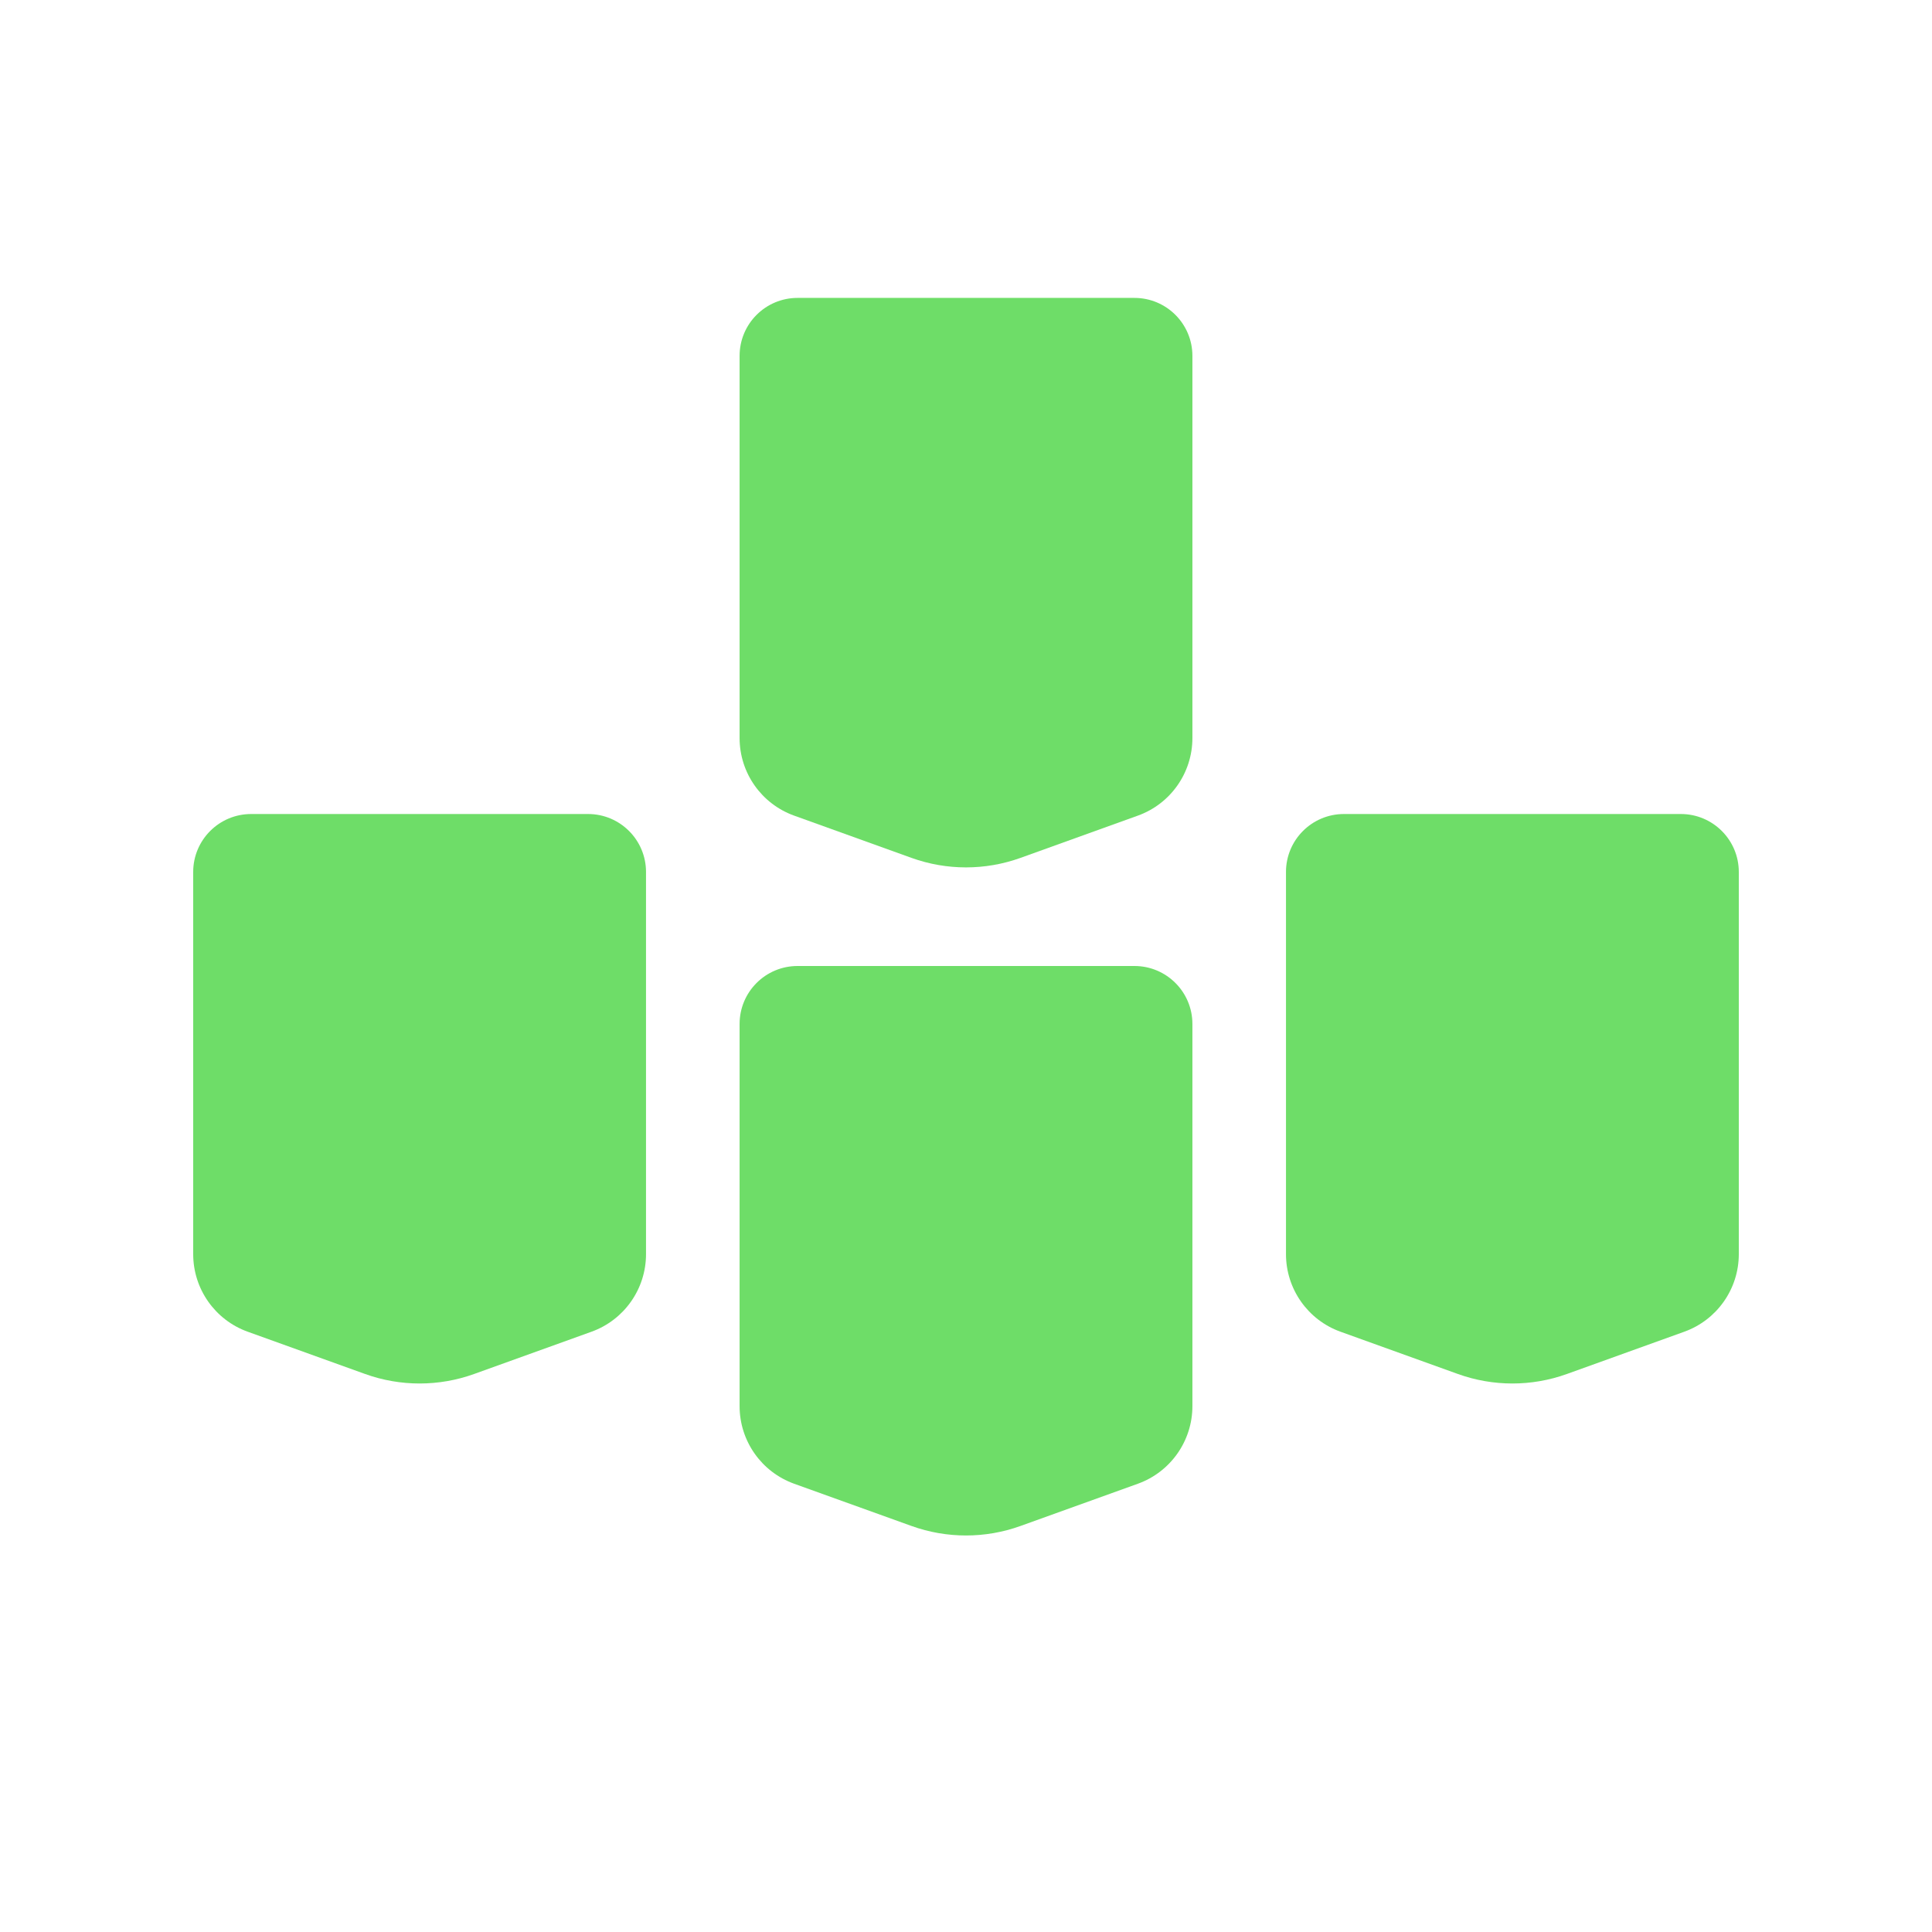
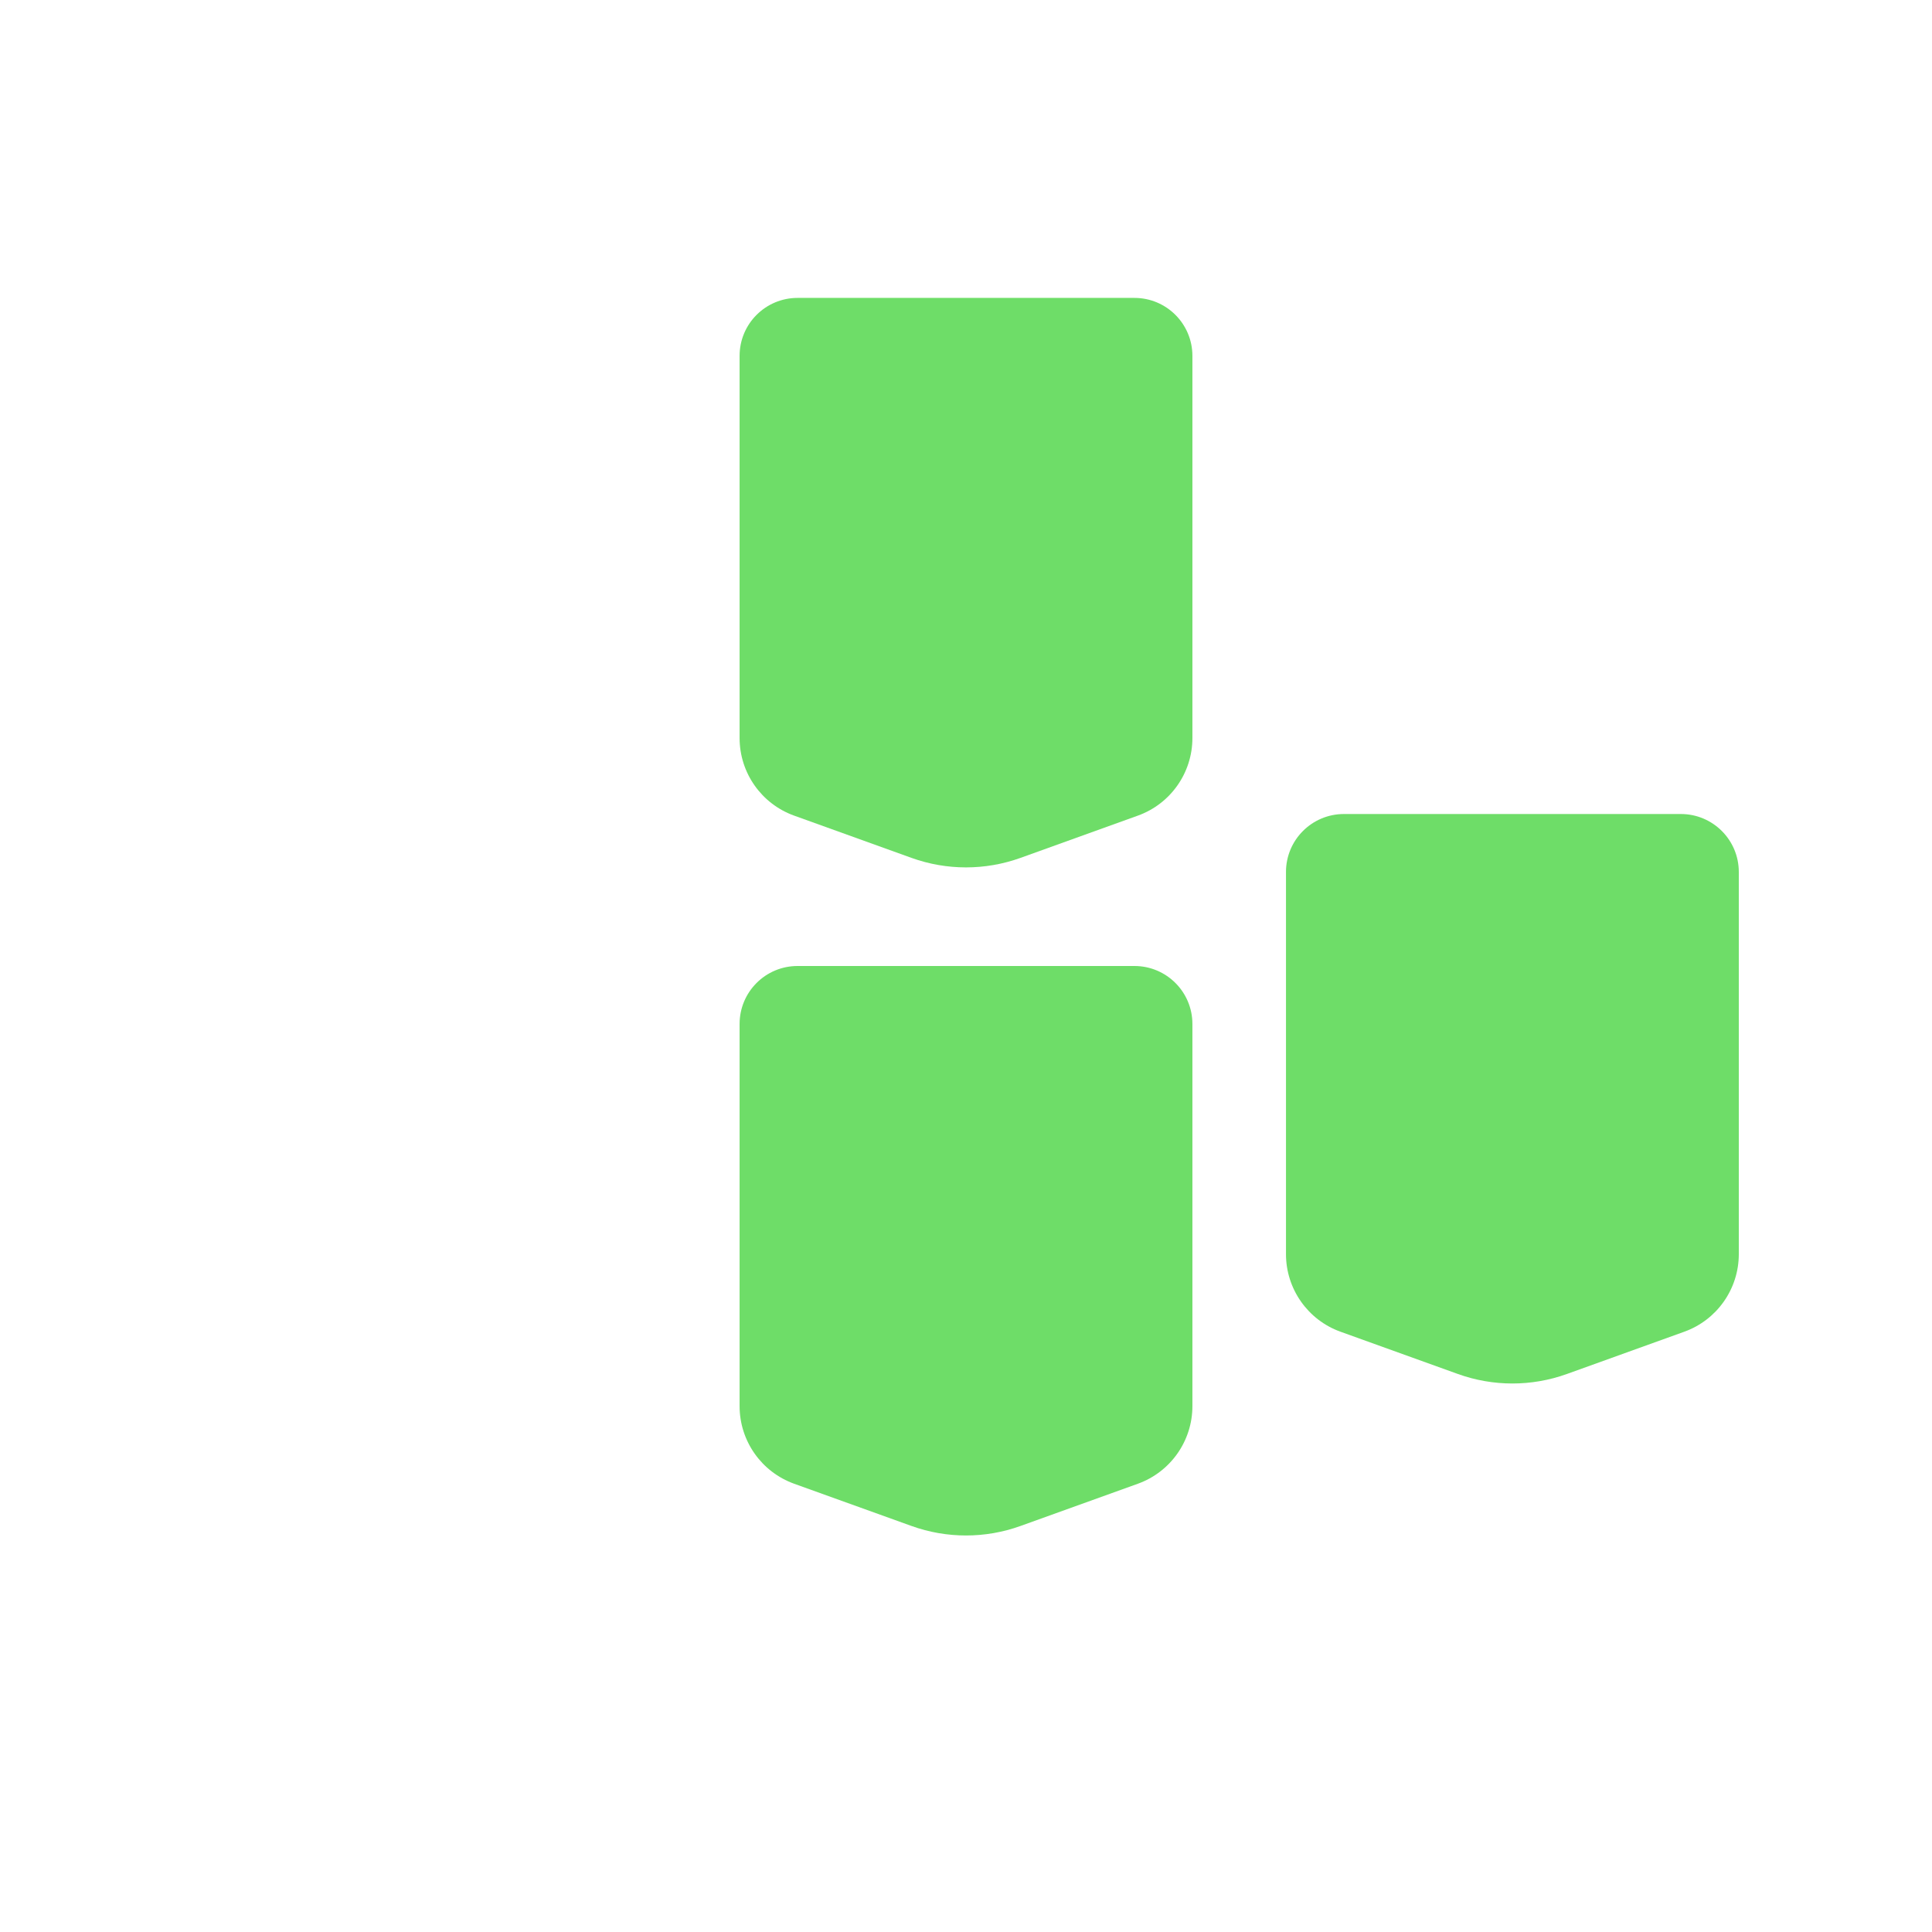
<svg xmlns="http://www.w3.org/2000/svg" width="500" zoomAndPan="magnify" viewBox="0 0 375 375" height="500" preserveAspectRatio="xMidYMid meet" version="1.0">
  <defs>
    <clipPath id="7607a302ca">
      <path d="M 37.5 158 L 125.391 158 L 125.391 268.547 L 37.5 268.547 Z M 37.5 158 " clip-rule="nonzero" />
    </clipPath>
    <clipPath id="b40d002cc0">
      <path d="M 125.391 169.25 L 125.391 243.43 C 125.391 250.18 121.156 256.203 114.805 258.488 L 92.031 266.688 C 85.188 269.152 77.703 269.152 70.859 266.688 L 48.086 258.488 C 41.734 256.203 37.5 250.18 37.5 243.43 L 37.5 169.25 C 37.5 163.035 42.535 158 48.75 158 L 114.141 158 C 120.355 158 125.391 163.035 125.391 169.25 Z M 125.391 169.25 " clip-rule="nonzero" />
    </clipPath>
    <clipPath id="d0d053fa94">
      <path d="M 143.555 187.5 L 231.445 187.5 L 231.445 298.051 L 143.555 298.051 Z M 143.555 187.5 " clip-rule="nonzero" />
    </clipPath>
    <clipPath id="3d003340d8">
      <path d="M 231.445 198.75 L 231.445 272.93 C 231.445 279.68 227.211 285.703 220.859 287.992 L 198.086 296.188 C 191.242 298.652 183.758 298.652 176.914 296.188 L 154.141 287.992 C 147.789 285.703 143.555 279.68 143.555 272.93 L 143.555 198.75 C 143.555 192.535 148.59 187.5 154.805 187.5 L 220.195 187.5 C 226.41 187.5 231.445 192.535 231.445 198.75 Z M 231.445 198.75 " clip-rule="nonzero" />
    </clipPath>
    <clipPath id="a4327755b1">
      <path d="M 249.609 158 L 337.5 158 L 337.5 268.547 L 249.609 268.547 Z M 249.609 158 " clip-rule="nonzero" />
    </clipPath>
    <clipPath id="9c31bc6597">
      <path d="M 337.5 169.25 L 337.5 243.43 C 337.5 250.18 333.266 256.203 326.914 258.488 L 304.141 266.688 C 297.297 269.152 289.812 269.152 282.969 266.688 L 260.195 258.488 C 253.844 256.203 249.609 250.18 249.609 243.43 L 249.609 169.25 C 249.609 163.035 254.645 158 260.859 158 L 326.25 158 C 332.465 158 337.5 163.035 337.5 169.25 Z M 337.5 169.25 " clip-rule="nonzero" />
    </clipPath>
    <clipPath id="af9c91c553">
      <path d="M 143.555 57.824 L 231.445 57.824 L 231.445 168.375 L 143.555 168.375 Z M 143.555 57.824 " clip-rule="nonzero" />
    </clipPath>
    <clipPath id="bfc54b57ca">
      <path d="M 231.445 69.074 L 231.445 143.254 C 231.445 150.004 227.211 156.027 220.859 158.312 L 198.086 166.512 C 191.242 168.977 183.758 168.977 176.914 166.512 L 154.141 158.312 C 147.789 156.027 143.555 150.004 143.555 143.254 L 143.555 69.074 C 143.555 62.859 148.59 57.824 154.805 57.824 L 220.195 57.824 C 226.41 57.824 231.445 62.859 231.445 69.074 Z M 231.445 69.074 " clip-rule="nonzero" />
    </clipPath>
  </defs>
  <g clip-path="url(#7607a302ca)">
    <g clip-path="url(#b40d002cc0)">
-       <path fill="#6edd68" d="M 37.5 158 L 125.391 158 L 125.391 270.609 L 37.5 270.609 Z M 37.5 158 " fill-opacity="1" fill-rule="nonzero" />
-     </g>
+       </g>
  </g>
  <g clip-path="url(#d0d053fa94)">
    <g clip-path="url(#3d003340d8)">
      <path fill="#6edd68" d="M 143.555 187.5 L 231.445 187.5 L 231.445 300.109 L 143.555 300.109 Z M 143.555 187.5 " fill-opacity="1" fill-rule="nonzero" />
    </g>
  </g>
  <g clip-path="url(#a4327755b1)">
    <g clip-path="url(#9c31bc6597)">
      <path fill="#6edd68" d="M 249.609 158 L 337.5 158 L 337.5 270.609 L 249.609 270.609 Z M 249.609 158 " fill-opacity="1" fill-rule="nonzero" />
    </g>
  </g>
  <g clip-path="url(#af9c91c553)">
    <g clip-path="url(#bfc54b57ca)">
      <path fill="#6edd68" d="M 143.555 57.824 L 231.445 57.824 L 231.445 170.434 L 143.555 170.434 Z M 143.555 57.824 " fill-opacity="1" fill-rule="nonzero" />
    </g>
  </g>
</svg>